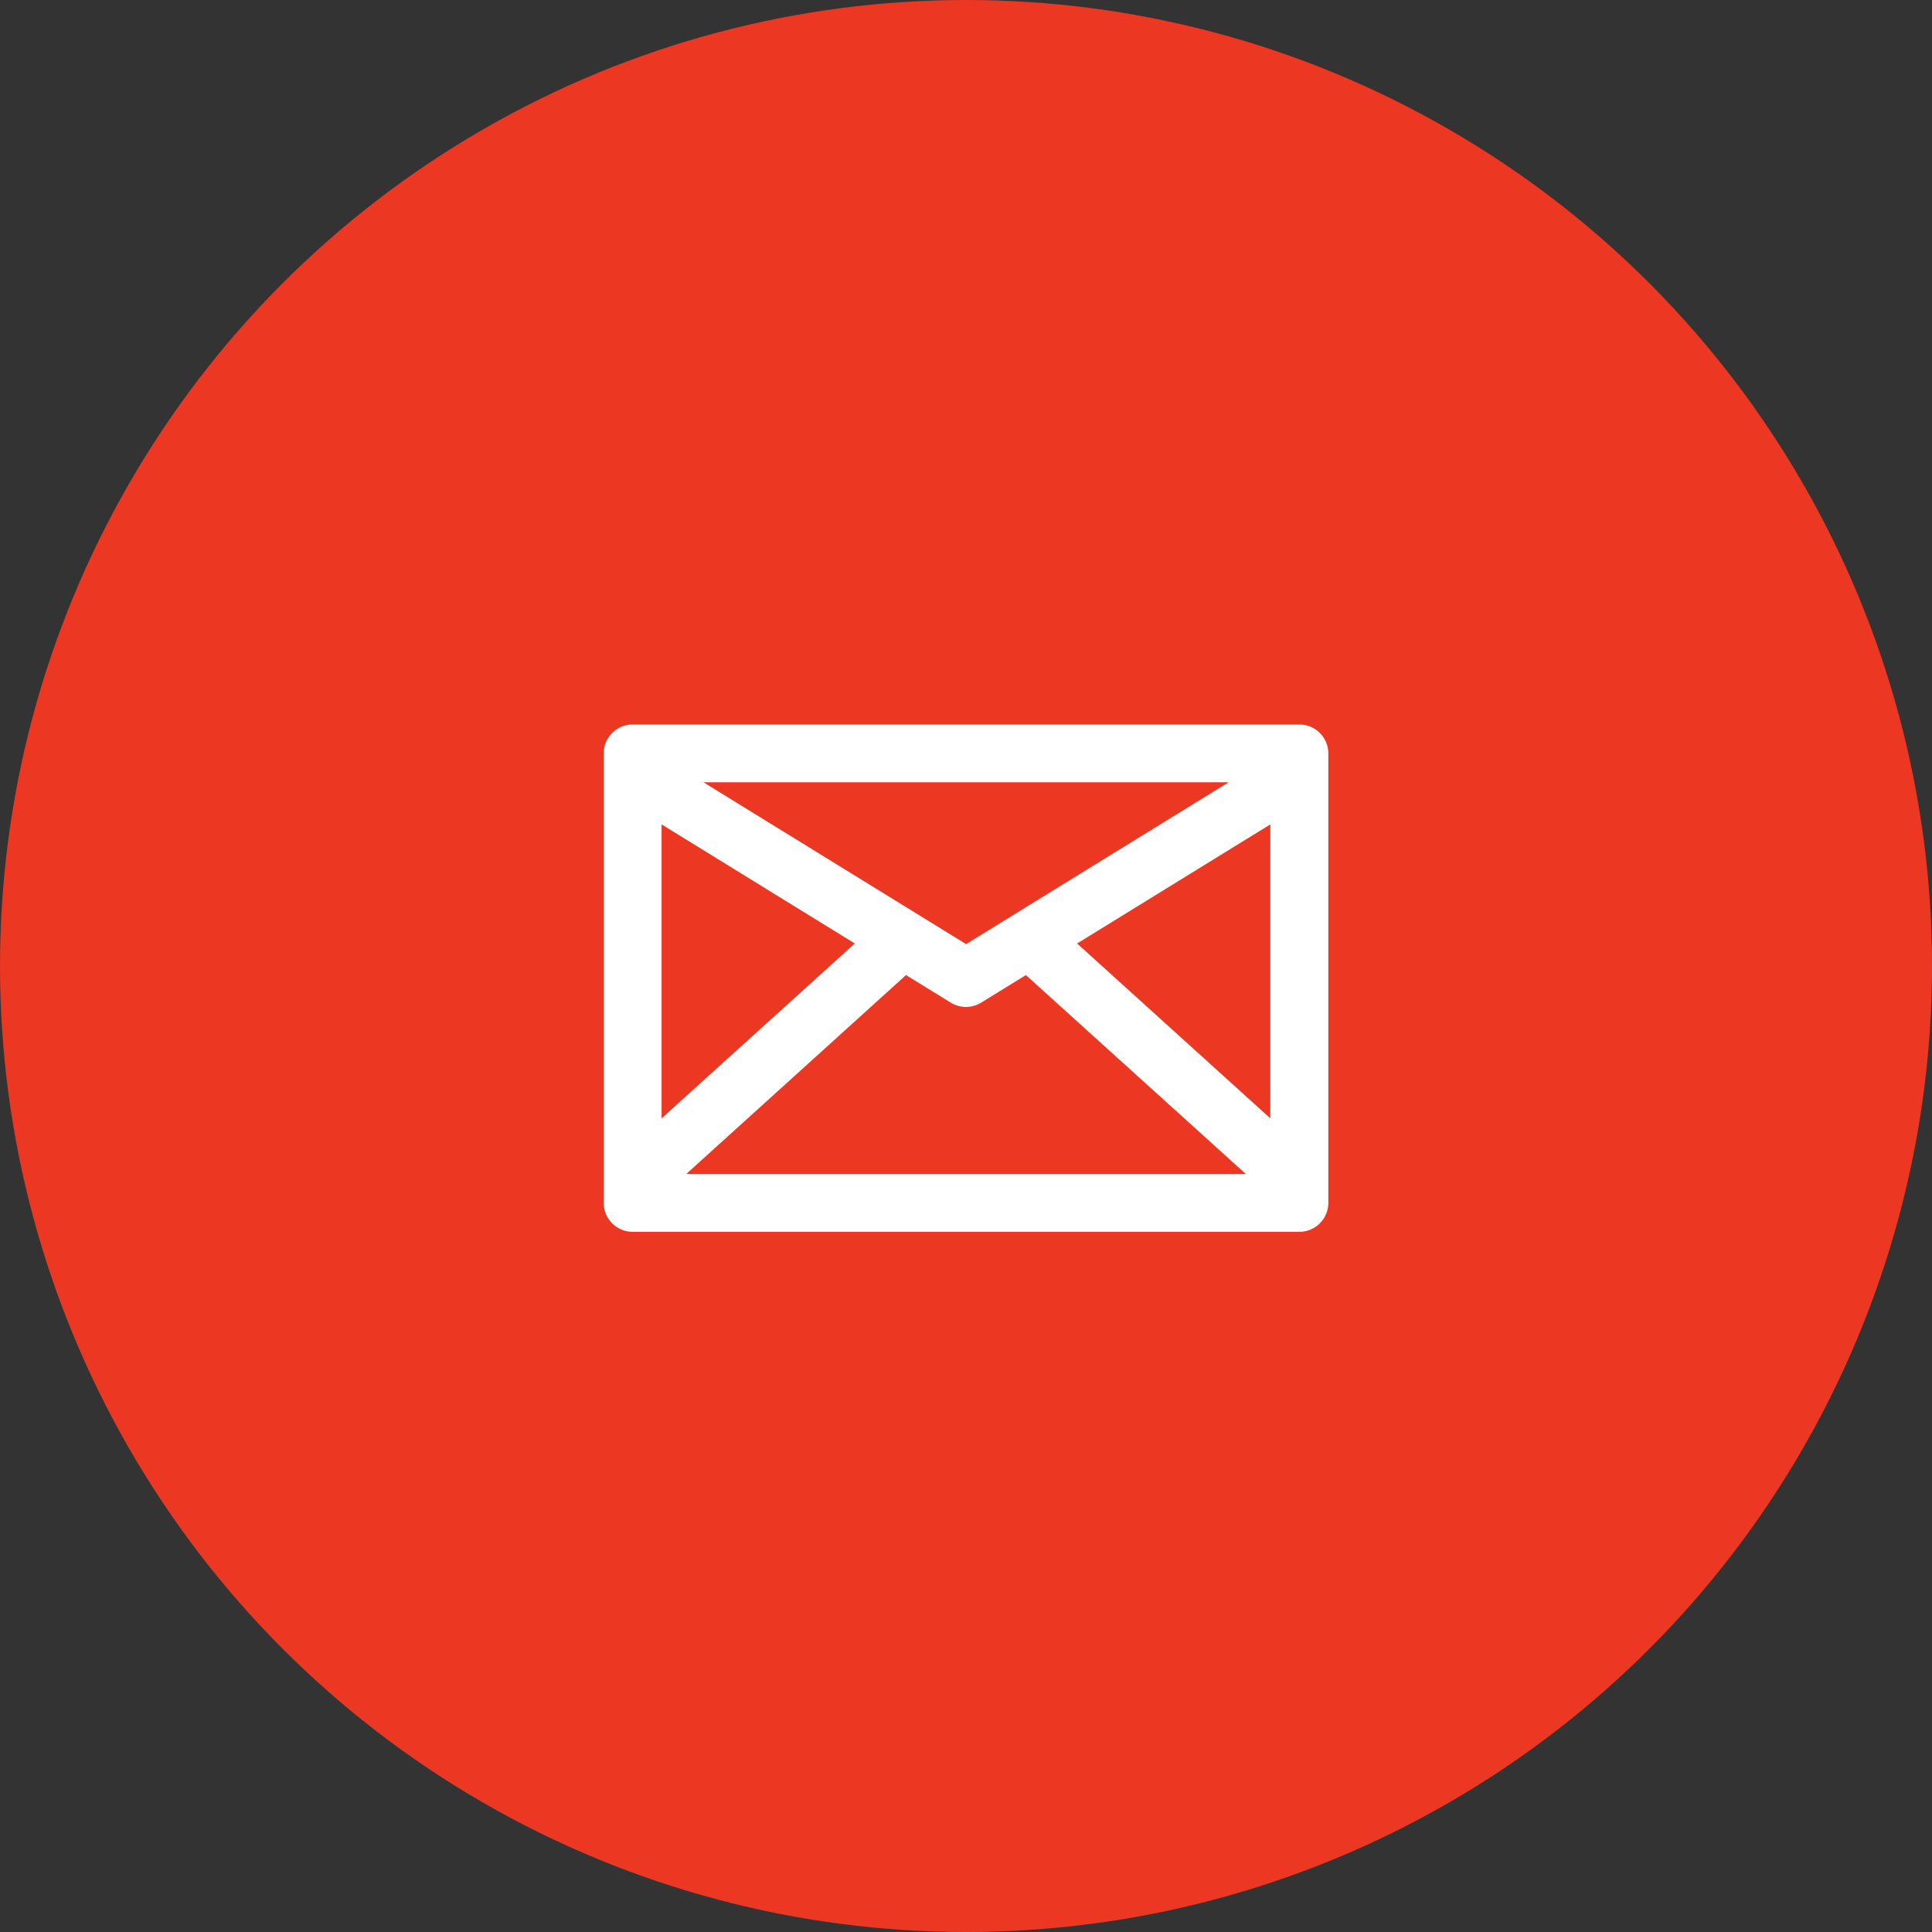
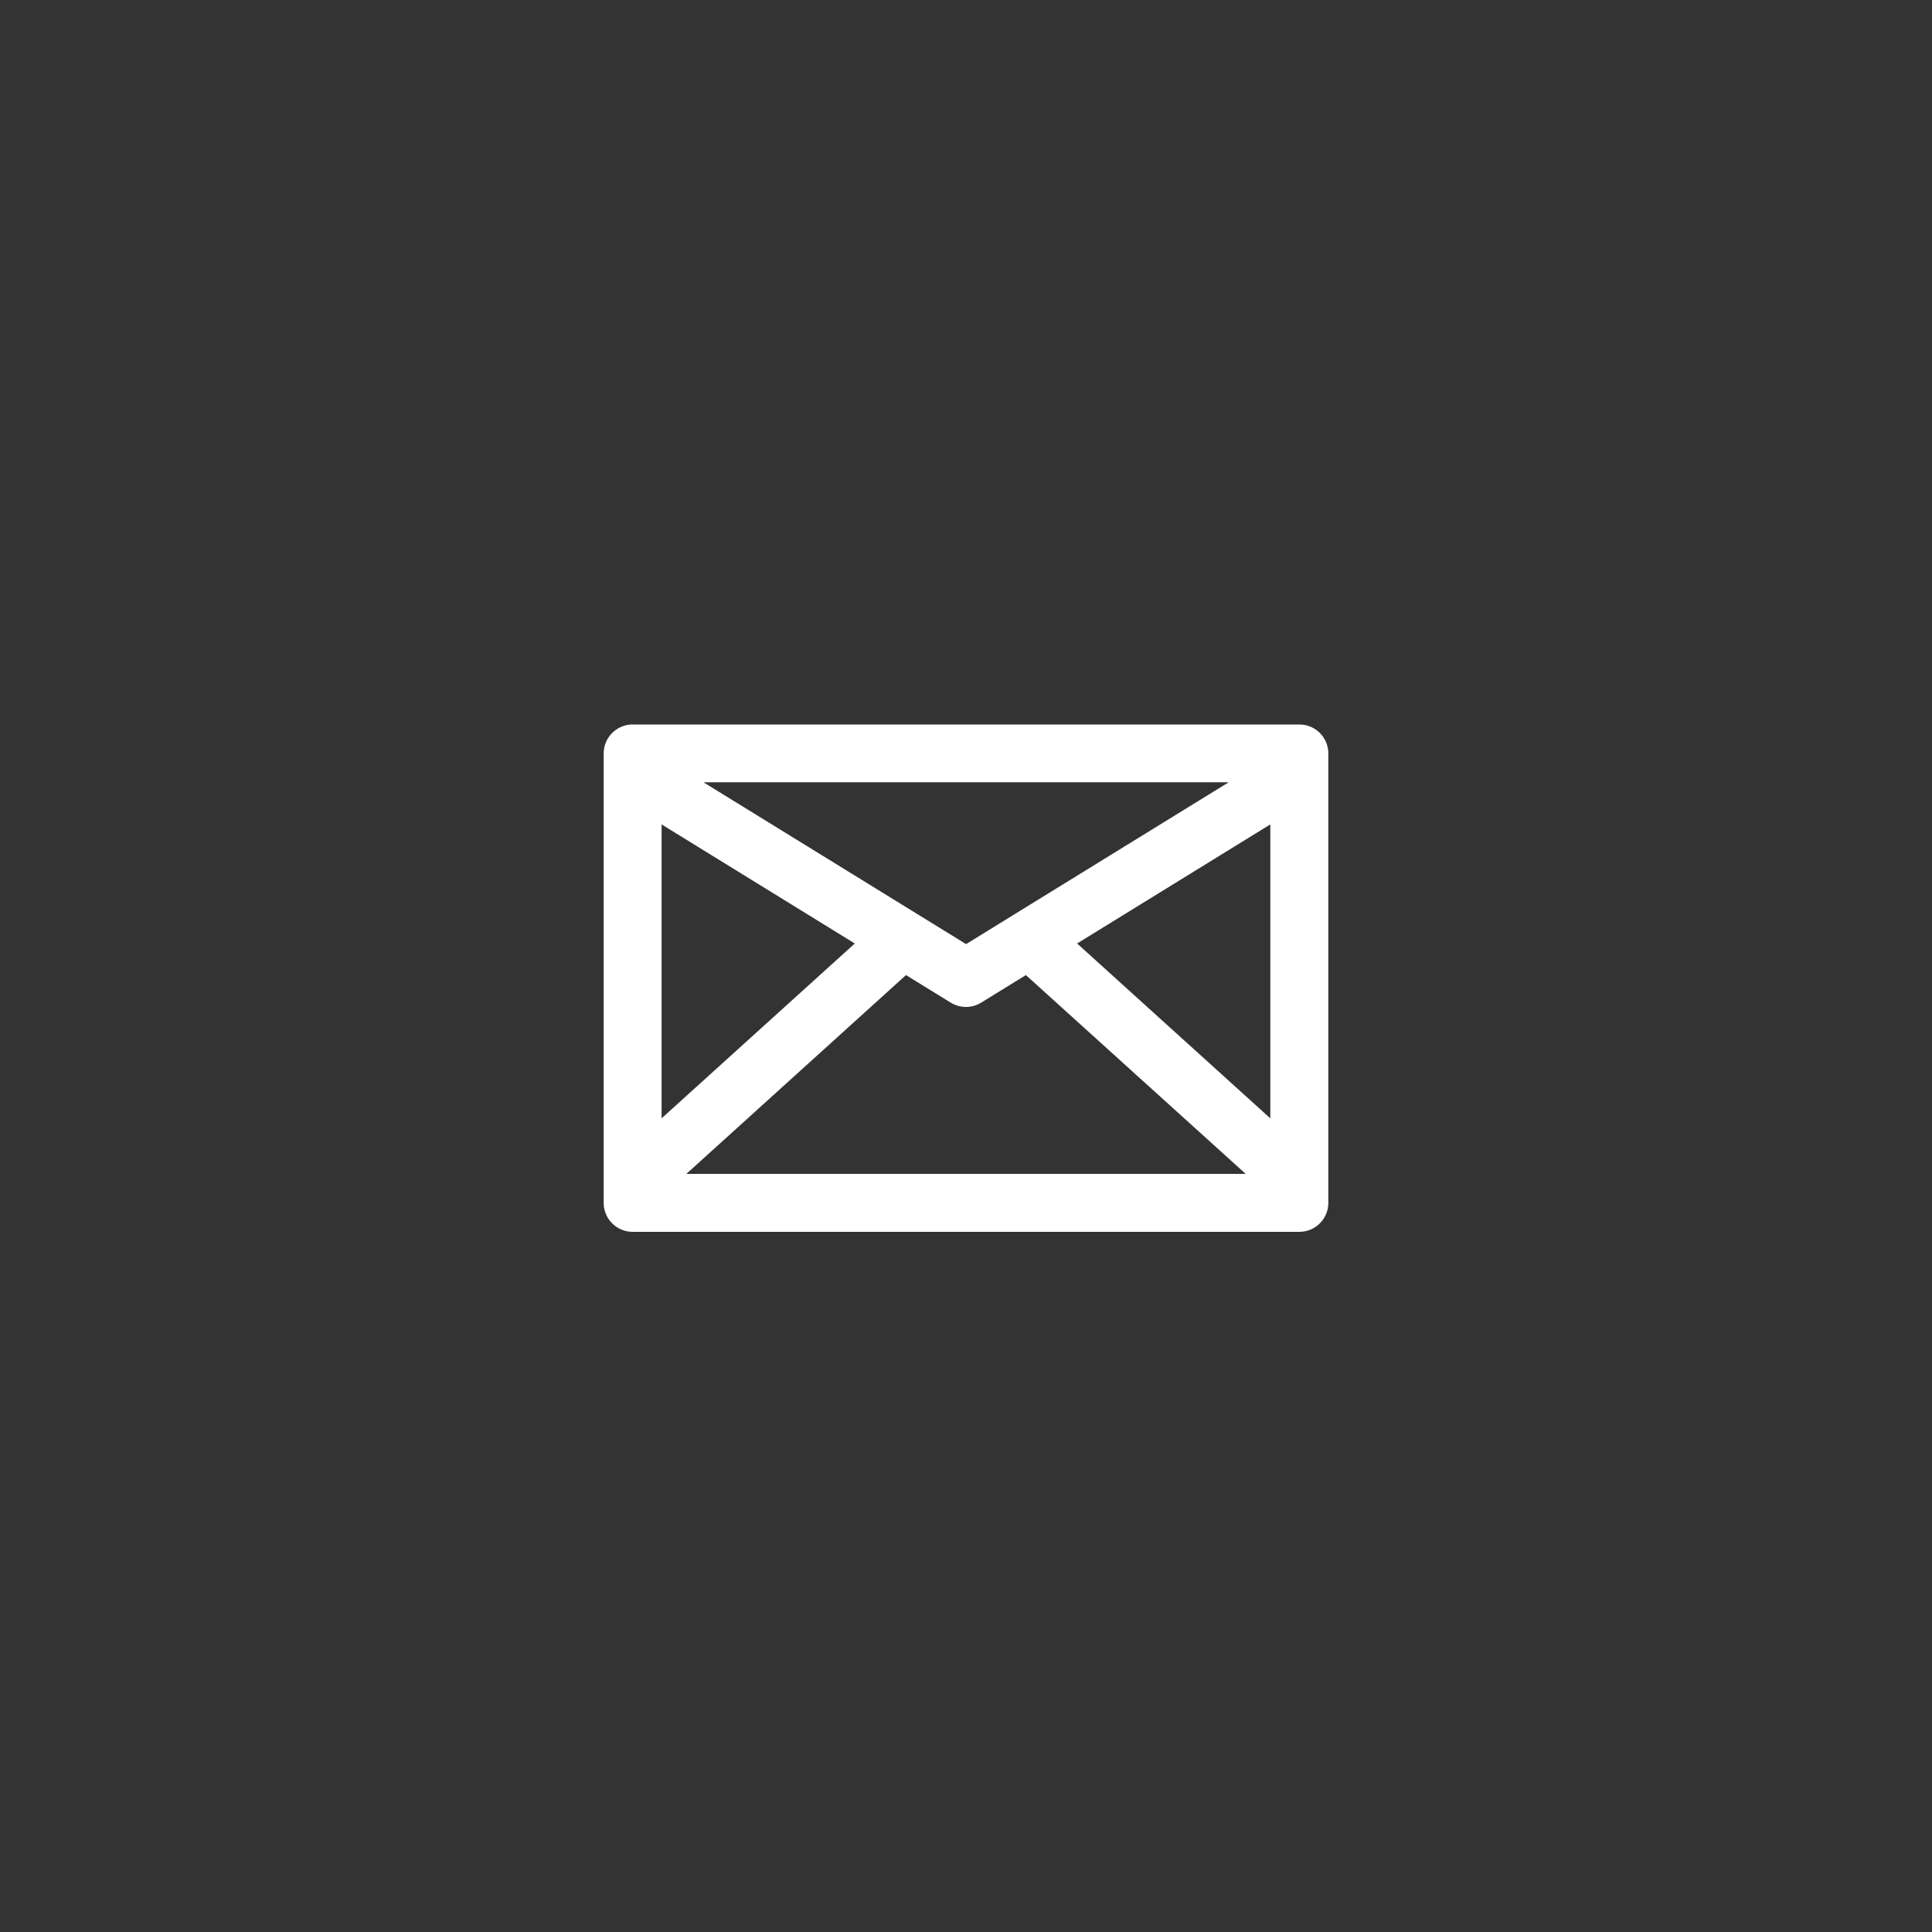
<svg xmlns="http://www.w3.org/2000/svg" width="80" height="80" viewBox="0 0 80 80">
  <rect x="0" y="0" width="80" height="80" fill="#333333" stroke="none" />
  <g id="ik_newsletter" transform="translate(-186 -3469)">
    <g id="Kruh">
-       <circle id="Kruh-2" data-name="Kruh" cx="40" cy="40" r="40" transform="translate(186 3469)" fill="#ec3723" />
-     </g>
+       </g>
    <g id="IK_mail" transform="translate(167.264 3348.219)">
      <path id="Path_14" data-name="Path 14" d="M164.927,124.355H137.321a1.2,1.2,0,0,0-1.2,1.2v18.607a1.2,1.2,0,0,0,1.2,1.2h27.606a1.2,1.2,0,0,0,1.2-1.2V125.551A1.2,1.2,0,0,0,164.927,124.355Zm-26.408,4.137,8,4.931-8,7.24Zm14.62,3.716-.011.007-2,1.234-2.011-1.239h0l-8.864-5.462H162Zm-4.5,2.523,1.854,1.142a1.2,1.2,0,0,0,1.257,0l1.854-1.142,9.1,8.231H139.546Zm7.086-1.308,8-4.931v12.171Z" transform="translate(-92.388 26.426)" fill="#fff" />
    </g>
  </g>
</svg>